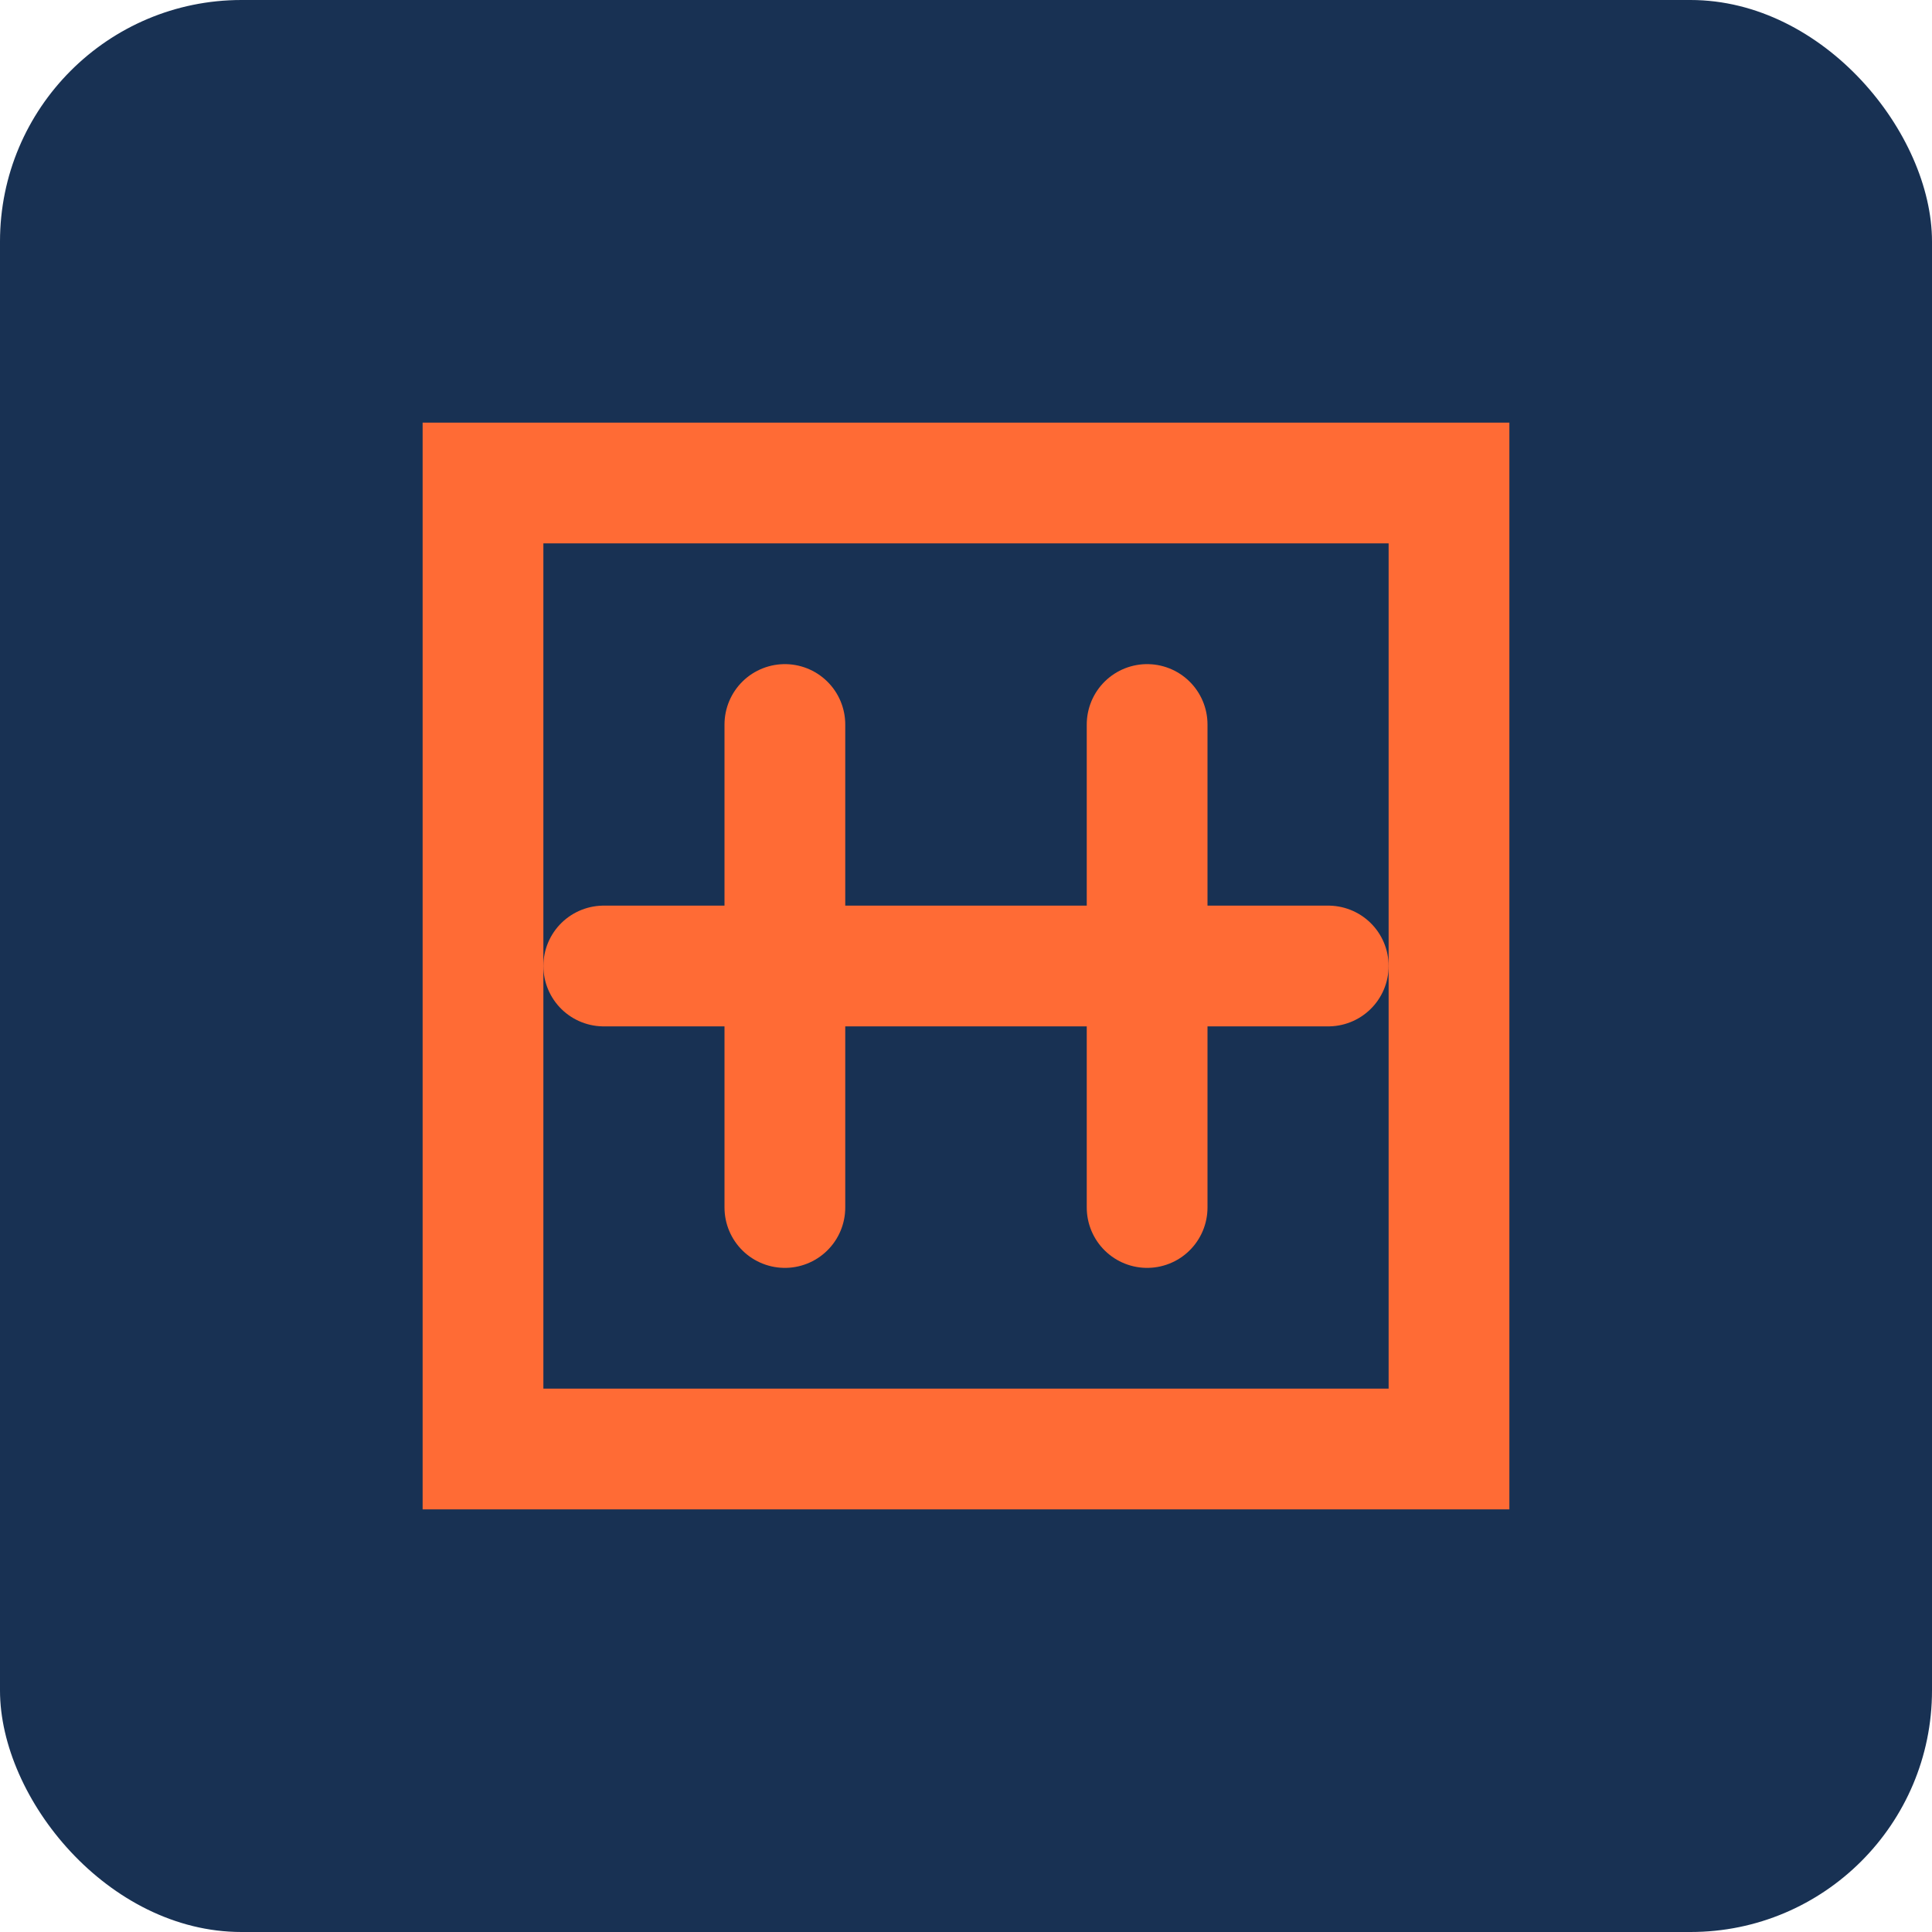
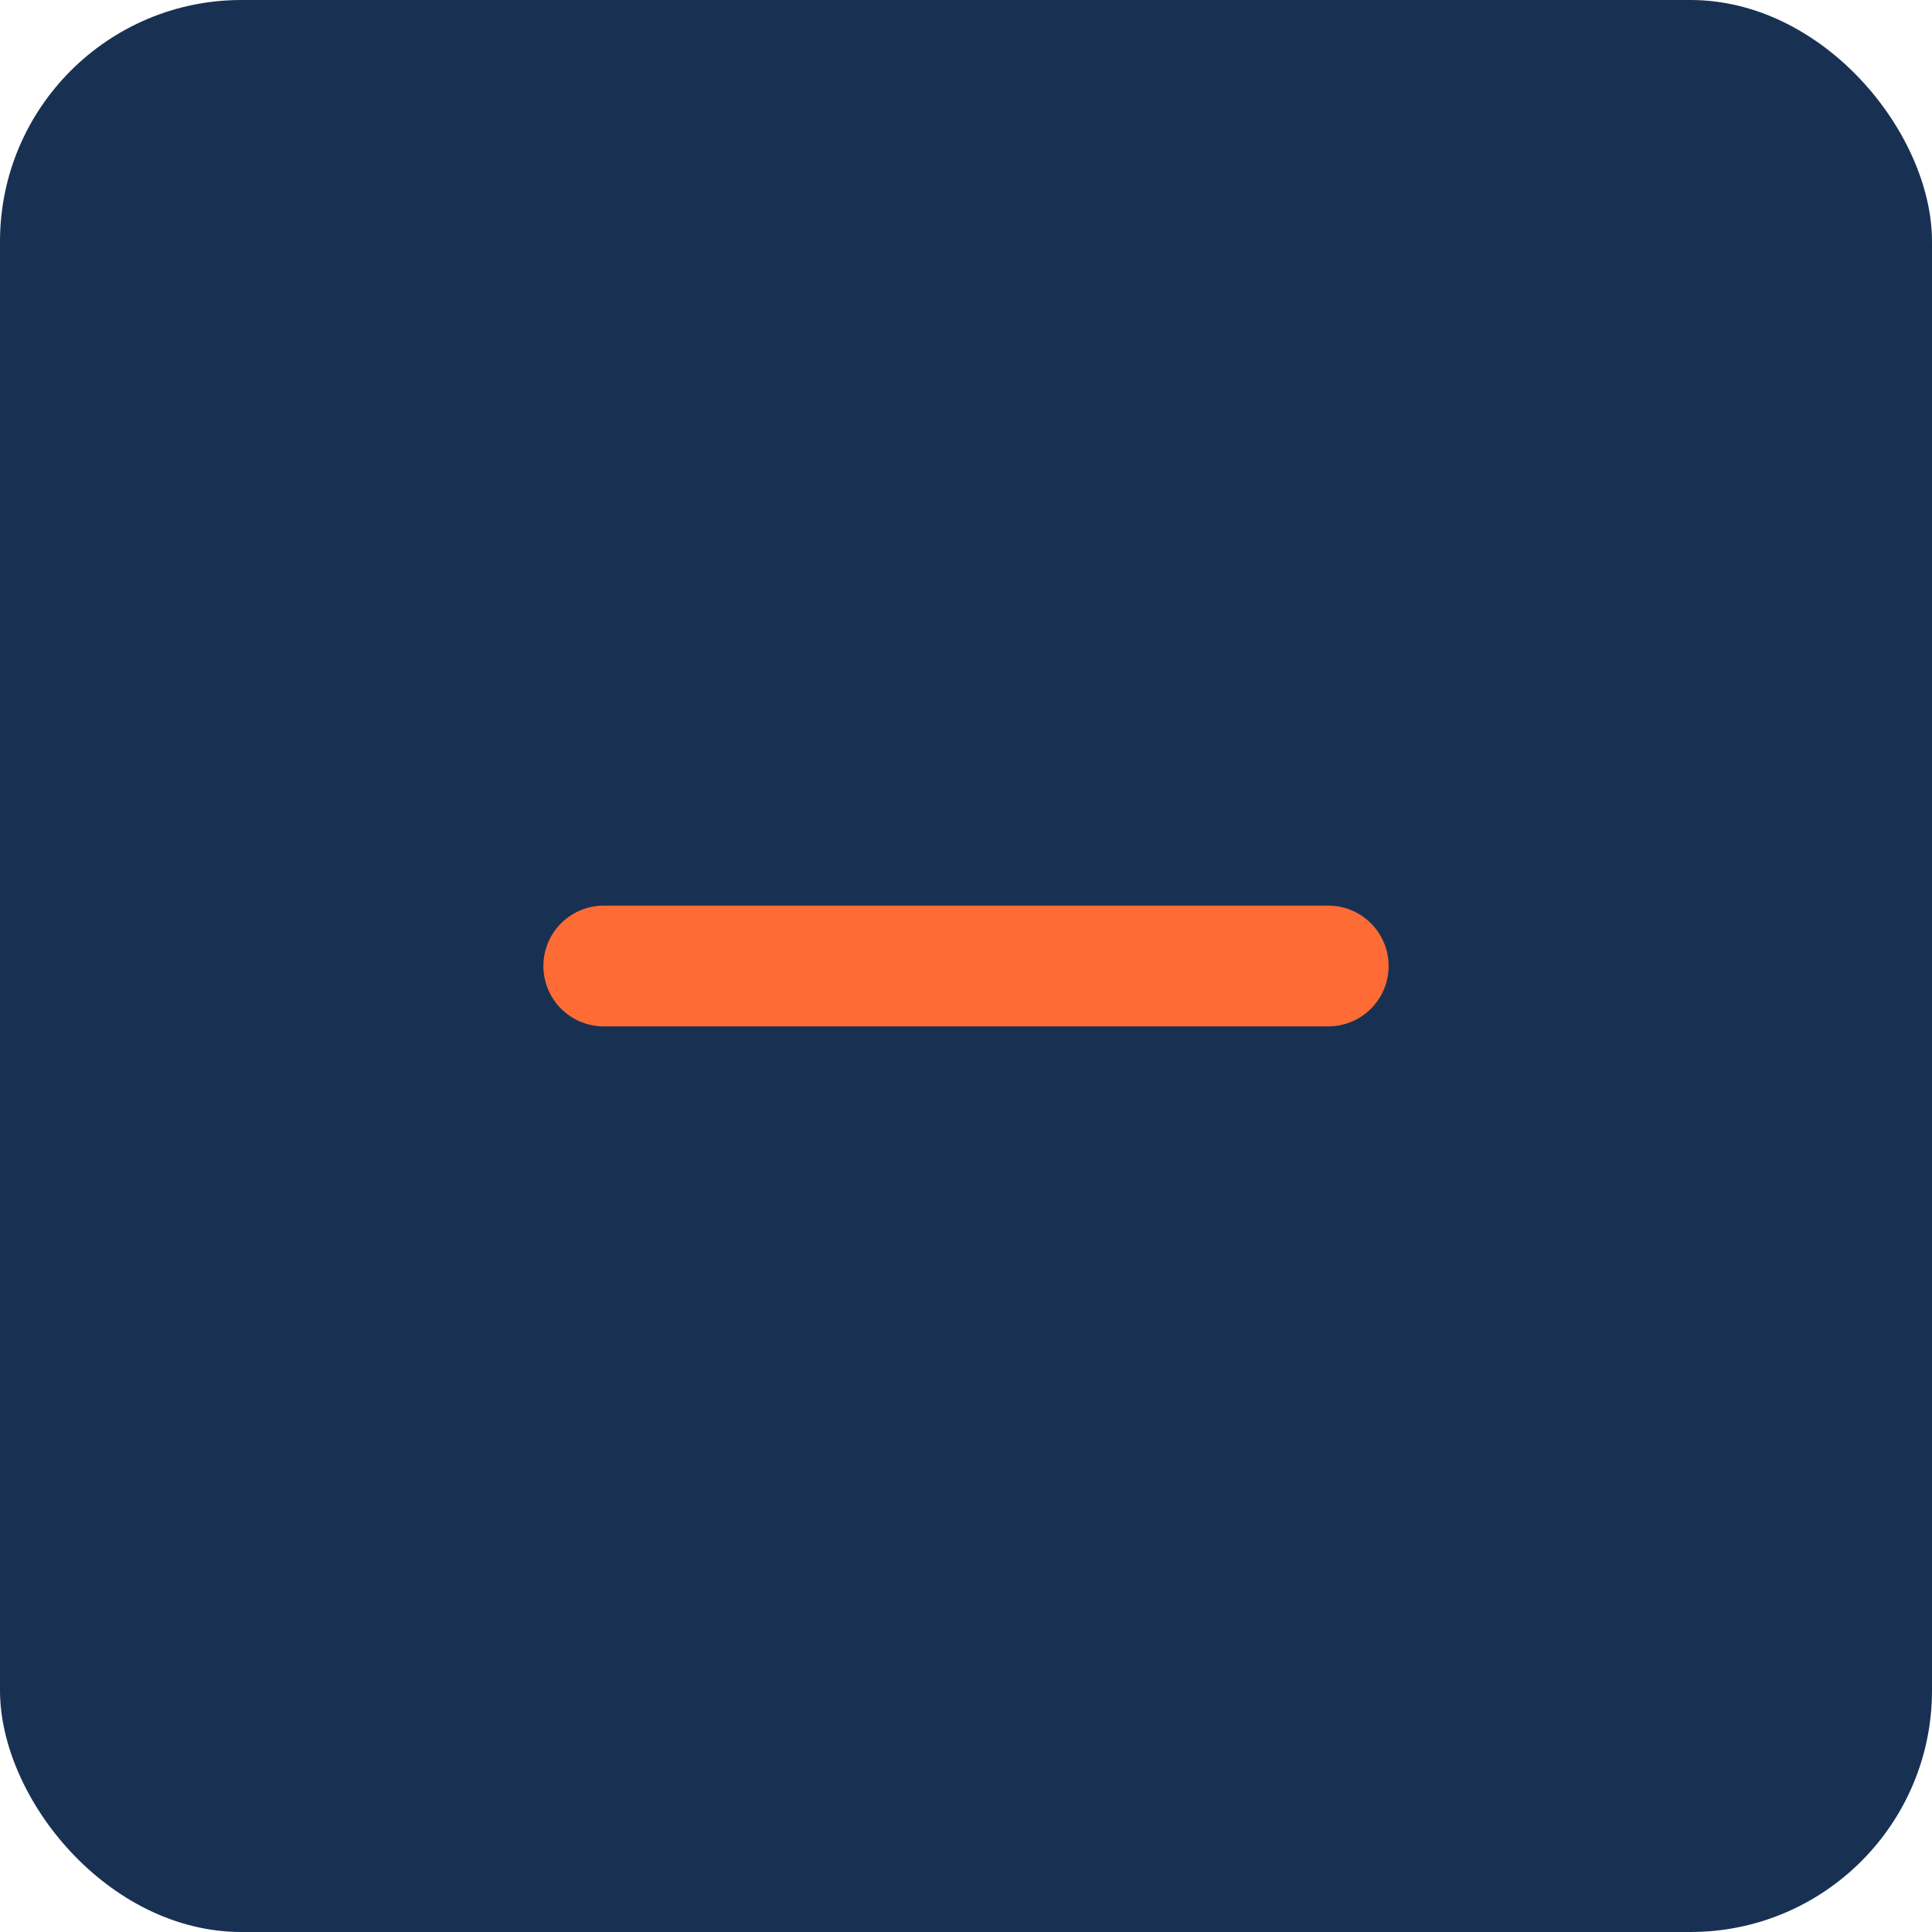
<svg xmlns="http://www.w3.org/2000/svg" width="32" height="32" viewBox="0 0 32 32">
  <rect width="32" height="32" rx="4" fill="#183153" />
-   <path d="M8 8 L8 24 L24 24 L24 8 L8 8 Z" fill="none" stroke="#FF6B35" stroke-width="2" />
-   <path d="M13 12 L13 20 M19 12 L19 20" stroke="#FF6B35" stroke-width="2" stroke-linecap="round" />
  <path d="M10 16 L22 16" stroke="#FF6B35" stroke-width="2" stroke-linecap="round" />
</svg>